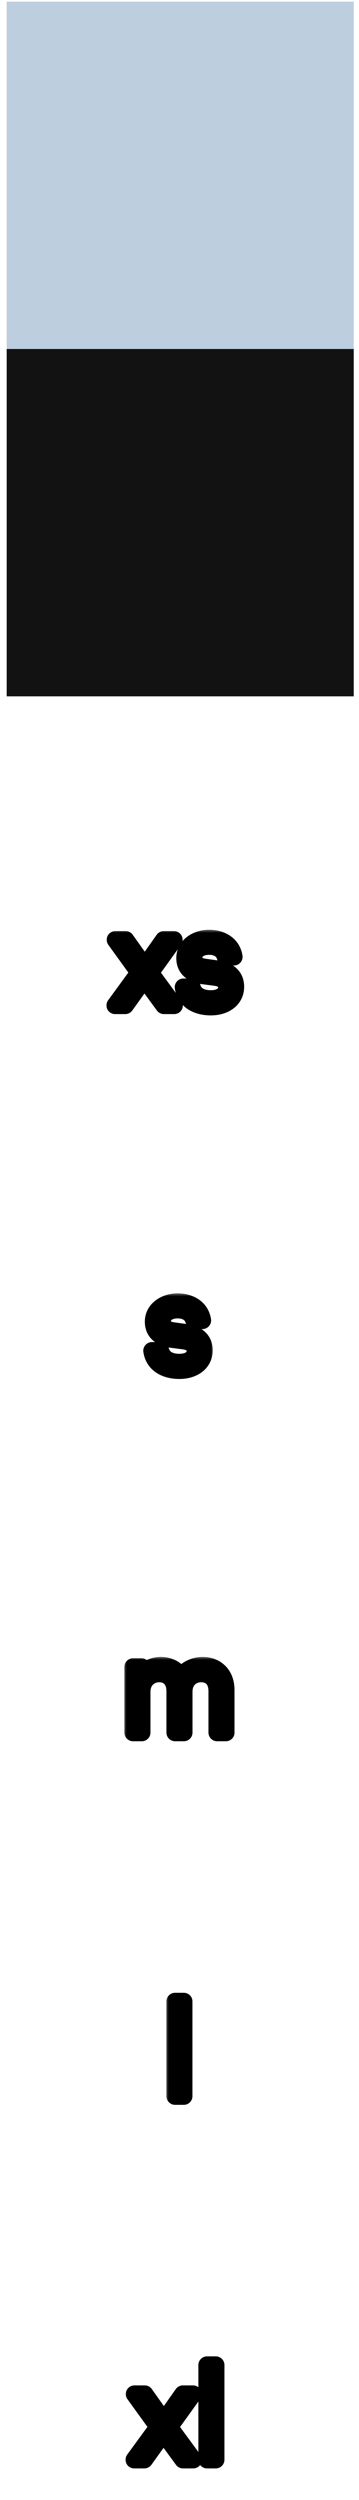
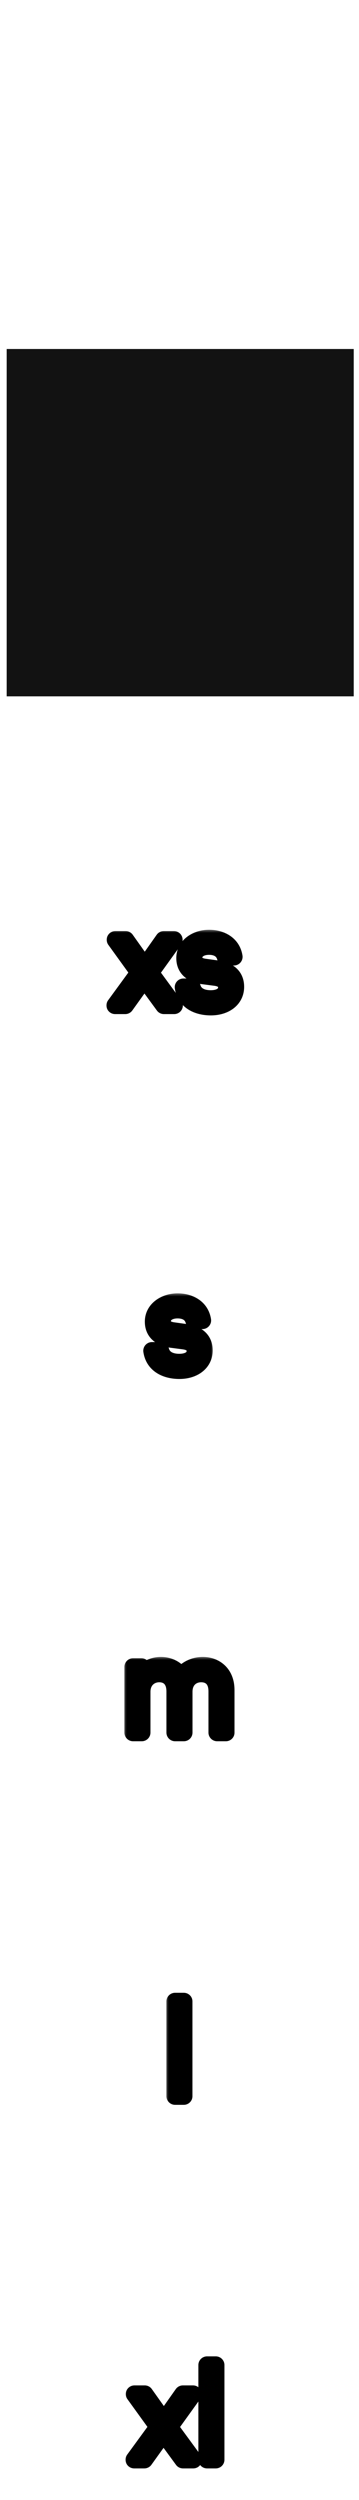
<svg xmlns="http://www.w3.org/2000/svg" width="47" height="327" viewBox="0 0 47 327" fill="none">
-   <rect x="46.31" y="0.214" width="45.435" height="45.435" transform="rotate(90 46.31 0.214)" fill="#BDCEDE" />
  <rect x="46.31" y="45.649" width="45.435" height="45.435" transform="rotate(90 46.31 45.649)" fill="#121212" />
  <mask id="path-3-outside-1_372_1441" maskUnits="userSpaceOnUse" x="13.592" y="121.511" width="19" height="12" fill="black">
    <rect fill="white" x="13.592" y="121.511" width="19" height="12" />
    <path d="M15.07 131.511L18.205 127.218L15.104 122.924H16.45L18.954 126.451L21.442 122.924H22.771L19.67 127.235L22.805 131.511H21.459L18.903 128.019L16.399 131.511H15.07ZM25.137 129.126C25.392 130.097 26.261 130.66 27.59 130.66C28.834 130.66 29.686 130.114 29.686 129.143C29.686 128.393 29.141 127.933 28.187 127.814L26.619 127.61C25.256 127.422 24.217 126.758 24.217 125.327C24.217 123.878 25.546 122.754 27.369 122.754C29.107 122.754 30.384 123.657 30.623 125.156H29.516C29.26 124.27 28.493 123.759 27.369 123.759C26.125 123.759 25.358 124.407 25.358 125.258C25.358 125.991 25.886 126.417 26.806 126.536L28.391 126.758C29.805 126.945 30.828 127.627 30.828 129.075C30.828 130.728 29.396 131.682 27.607 131.682C25.938 131.682 24.285 130.983 24.012 129.126H25.137Z" />
  </mask>
  <path d="M15.07 131.511L18.205 127.218L15.104 122.924H16.45L18.954 126.451L21.442 122.924H22.771L19.67 127.235L22.805 131.511H21.459L18.903 128.019L16.399 131.511H15.07ZM25.137 129.126C25.392 130.097 26.261 130.66 27.59 130.66C28.834 130.66 29.686 130.114 29.686 129.143C29.686 128.393 29.141 127.933 28.187 127.814L26.619 127.61C25.256 127.422 24.217 126.758 24.217 125.327C24.217 123.878 25.546 122.754 27.369 122.754C29.107 122.754 30.384 123.657 30.623 125.156H29.516C29.26 124.27 28.493 123.759 27.369 123.759C26.125 123.759 25.358 124.407 25.358 125.258C25.358 125.991 25.886 126.417 26.806 126.536L28.391 126.758C29.805 126.945 30.828 127.627 30.828 129.075C30.828 130.728 29.396 131.682 27.607 131.682C25.938 131.682 24.285 130.983 24.012 129.126H25.137Z" fill="black" />
  <path d="M15.07 131.511L14.152 130.842C13.9 131.187 13.863 131.645 14.057 132.026C14.251 132.407 14.642 132.647 15.07 132.647V131.511ZM18.205 127.218L19.122 127.888C19.412 127.49 19.413 126.952 19.125 126.553L18.205 127.218ZM15.104 122.924V121.788C14.677 121.788 14.287 122.027 14.092 122.407C13.898 122.787 13.933 123.243 14.183 123.589L15.104 122.924ZM16.45 122.924L17.376 122.267C17.163 121.967 16.818 121.788 16.45 121.788V122.924ZM18.954 126.451L18.028 127.109C18.242 127.409 18.587 127.588 18.956 127.587C19.325 127.586 19.67 127.407 19.883 127.106L18.954 126.451ZM21.442 122.924V121.788C21.073 121.788 20.727 121.968 20.514 122.27L21.442 122.924ZM22.771 122.924L23.693 123.588C23.942 123.242 23.976 122.785 23.782 122.406C23.587 122.027 23.197 121.788 22.771 121.788V122.924ZM19.67 127.235L18.748 126.572C18.461 126.971 18.463 127.51 18.754 127.906L19.67 127.235ZM22.805 131.511V132.647C23.233 132.647 23.625 132.407 23.818 132.025C24.012 131.643 23.974 131.185 23.721 130.84L22.805 131.511ZM21.459 131.511L20.542 132.182C20.756 132.475 21.097 132.647 21.459 132.647V131.511ZM18.903 128.019L19.82 127.348C19.605 127.054 19.262 126.881 18.898 126.883C18.534 126.885 18.192 127.061 17.98 127.357L18.903 128.019ZM16.399 131.511V132.647C16.765 132.647 17.108 132.471 17.322 132.173L16.399 131.511ZM15.987 132.181L19.122 127.888L17.287 126.548L14.152 130.842L15.987 132.181ZM19.125 126.553L16.024 122.259L14.183 123.589L17.284 127.883L19.125 126.553ZM15.104 124.06H16.45V121.788H15.104V124.06ZM15.524 123.582L18.028 127.109L19.88 125.793L17.376 122.267L15.524 123.582ZM19.883 127.106L22.37 123.579L20.514 122.27L18.026 125.796L19.883 127.106ZM21.442 124.06H22.771V121.788H21.442V124.06ZM21.849 122.261L18.748 126.572L20.592 127.898L23.693 123.588L21.849 122.261ZM18.754 127.906L21.889 132.183L23.721 130.84L20.586 126.563L18.754 127.906ZM22.805 130.376H21.459V132.647H22.805V130.376ZM22.376 130.841L19.82 127.348L17.986 128.689L20.542 132.182L22.376 130.841ZM17.98 127.357L15.476 130.85L17.322 132.173L19.826 128.681L17.98 127.357ZM16.399 130.376H15.07V132.647H16.399V130.376ZM25.137 129.126L26.235 128.837C26.104 128.338 25.653 127.99 25.137 127.99V129.126ZM28.187 127.814L28.04 128.941L28.046 128.941L28.187 127.814ZM26.619 127.61L26.464 128.735L26.472 128.736L26.619 127.61ZM30.623 125.156V126.292C30.956 126.292 31.271 126.146 31.487 125.894C31.703 125.641 31.797 125.306 31.745 124.978L30.623 125.156ZM29.516 125.156L28.424 125.471C28.564 125.957 29.009 126.292 29.516 126.292V125.156ZM26.806 126.536L26.964 125.411L26.953 125.41L26.806 126.536ZM28.391 126.758L28.234 127.883L28.242 127.884L28.391 126.758ZM24.012 129.126V127.99C23.682 127.99 23.369 128.134 23.153 128.384C22.937 128.633 22.84 128.965 22.888 129.291L24.012 129.126ZM24.038 129.415C24.238 130.176 24.694 130.8 25.355 131.218C25.998 131.623 26.773 131.795 27.59 131.795V129.524C27.078 129.524 26.755 129.415 26.567 129.296C26.398 129.19 26.291 129.048 26.235 128.837L24.038 129.415ZM27.59 131.795C28.358 131.795 29.136 131.63 29.756 131.196C30.419 130.732 30.822 130.01 30.822 129.143H28.55C28.55 129.215 28.535 129.247 28.529 129.259C28.523 129.271 28.505 129.299 28.453 129.335C28.337 129.417 28.066 129.524 27.59 129.524V131.795ZM30.822 129.143C30.822 128.462 30.559 127.84 30.042 127.387C29.558 126.964 28.939 126.764 28.328 126.687L28.046 128.941C28.388 128.984 28.519 129.073 28.546 129.097C28.555 129.105 28.55 129.103 28.546 129.093C28.542 129.084 28.55 129.095 28.55 129.143H30.822ZM28.334 126.688L26.766 126.483L26.472 128.736L28.04 128.941L28.334 126.688ZM26.774 126.484C26.213 126.407 25.85 126.247 25.646 126.072C25.483 125.932 25.353 125.731 25.353 125.327H23.081C23.081 126.353 23.471 127.2 24.168 127.797C24.824 128.359 25.663 128.625 26.464 128.735L26.774 126.484ZM25.353 125.327C25.353 124.7 25.959 123.89 27.369 123.89V121.618C25.132 121.618 23.081 123.056 23.081 125.327H25.353ZM27.369 123.89C28.707 123.89 29.373 124.53 29.501 125.335L31.745 124.978C31.396 122.784 29.506 121.618 27.369 121.618V123.89ZM30.623 124.02H29.516V126.292H30.623V124.02ZM30.607 124.841C30.407 124.149 29.992 123.569 29.39 123.175C28.801 122.789 28.099 122.623 27.369 122.623V124.895C27.763 124.895 28.006 124.984 28.146 125.076C28.273 125.159 28.368 125.278 28.424 125.471L30.607 124.841ZM27.369 122.623C26.559 122.623 25.794 122.834 25.202 123.291C24.593 123.762 24.222 124.461 24.222 125.258H26.494C26.494 125.204 26.507 125.154 26.592 125.088C26.695 125.008 26.935 124.895 27.369 124.895V122.623ZM24.222 125.258C24.222 125.931 24.481 126.544 24.996 126.988C25.472 127.398 26.076 127.587 26.66 127.663L26.953 125.41C26.616 125.366 26.497 125.282 26.479 125.267C26.476 125.265 26.486 125.274 26.494 125.292C26.502 125.308 26.494 125.303 26.494 125.258H24.222ZM26.649 127.661L28.234 127.883L28.548 125.633L26.964 125.411L26.649 127.661ZM28.242 127.884C28.827 127.961 29.193 128.126 29.395 128.302C29.558 128.443 29.692 128.651 29.692 129.075H31.963C31.963 128.051 31.586 127.194 30.884 126.585C30.222 126.011 29.369 125.742 28.54 125.632L28.242 127.884ZM29.692 129.075C29.692 129.535 29.509 129.858 29.198 130.096C28.858 130.356 28.313 130.546 27.607 130.546V132.818C28.69 132.818 29.756 132.53 30.579 131.9C31.43 131.248 31.963 130.268 31.963 129.075H29.692ZM27.607 130.546C26.913 130.546 26.308 130.398 25.884 130.135C25.498 129.895 25.221 129.541 25.136 128.961L22.888 129.291C23.076 130.568 23.762 131.492 24.687 132.066C25.575 132.616 26.632 132.818 27.607 132.818V130.546ZM24.012 130.262H25.137V127.99H24.012V130.262Z" fill="black" mask="url(#path-3-outside-1_372_1441)" />
  <mask id="path-5-outside-2_372_1441" maskUnits="userSpaceOnUse" x="18.093" y="169.069" width="10" height="12" fill="black">
    <rect fill="white" x="18.093" y="169.069" width="10" height="12" />
    <path d="M21.018 176.683C21.273 177.655 22.142 178.217 23.471 178.217C24.715 178.217 25.567 177.672 25.567 176.7C25.567 175.951 25.022 175.491 24.068 175.371L22.5 175.167C21.137 174.98 20.098 174.315 20.098 172.884C20.098 171.436 21.427 170.311 23.25 170.311C24.988 170.311 26.266 171.214 26.504 172.713H25.397C25.141 171.828 24.374 171.316 23.25 171.316C22.006 171.316 21.239 171.964 21.239 172.816C21.239 173.548 21.767 173.974 22.688 174.094L24.272 174.315C25.686 174.502 26.709 175.184 26.709 176.632C26.709 178.285 25.277 179.239 23.488 179.239C21.819 179.239 20.166 178.541 19.893 176.683H21.018Z" />
  </mask>
  <path d="M21.018 176.683C21.273 177.655 22.142 178.217 23.471 178.217C24.715 178.217 25.567 177.672 25.567 176.7C25.567 175.951 25.022 175.491 24.068 175.371L22.5 175.167C21.137 174.98 20.098 174.315 20.098 172.884C20.098 171.436 21.427 170.311 23.25 170.311C24.988 170.311 26.266 171.214 26.504 172.713H25.397C25.141 171.828 24.374 171.316 23.25 171.316C22.006 171.316 21.239 171.964 21.239 172.816C21.239 173.548 21.767 173.974 22.688 174.094L24.272 174.315C25.686 174.502 26.709 175.184 26.709 176.632C26.709 178.285 25.277 179.239 23.488 179.239C21.819 179.239 20.166 178.541 19.893 176.683H21.018Z" fill="black" />
  <path d="M21.018 176.683L22.116 176.394C21.985 175.895 21.534 175.548 21.018 175.548V176.683ZM24.068 175.371L23.921 176.498L23.927 176.499L24.068 175.371ZM22.5 175.167L22.345 176.292L22.353 176.293L22.5 175.167ZM26.504 172.713V173.849C26.837 173.849 27.152 173.704 27.368 173.451C27.584 173.198 27.678 172.863 27.626 172.535L26.504 172.713ZM25.397 172.713L24.305 173.028C24.445 173.515 24.891 173.849 25.397 173.849V172.713ZM22.688 174.094L22.845 172.969L22.834 172.967L22.688 174.094ZM24.272 174.315L24.115 175.44L24.123 175.441L24.272 174.315ZM19.893 176.683V175.548C19.563 175.548 19.25 175.691 19.034 175.941C18.818 176.191 18.722 176.522 18.77 176.848L19.893 176.683ZM19.919 176.972C20.119 177.733 20.575 178.358 21.236 178.775C21.879 179.181 22.655 179.353 23.471 179.353V177.081C22.959 177.081 22.636 176.972 22.448 176.854C22.279 176.747 22.172 176.605 22.116 176.394L19.919 176.972ZM23.471 179.353C24.239 179.353 25.017 179.187 25.637 178.754C26.3 178.29 26.703 177.568 26.703 176.7H24.431C24.431 176.773 24.417 176.804 24.41 176.816C24.404 176.829 24.386 176.856 24.335 176.892C24.218 176.974 23.947 177.081 23.471 177.081V179.353ZM26.703 176.7C26.703 176.019 26.441 175.397 25.923 174.945C25.439 174.521 24.821 174.321 24.209 174.244L23.927 176.499C24.269 176.541 24.4 176.63 24.427 176.654C24.436 176.662 24.431 176.66 24.427 176.65C24.423 176.641 24.431 176.653 24.431 176.7H26.703ZM24.215 174.245L22.647 174.041L22.353 176.293L23.921 176.498L24.215 174.245ZM22.655 174.042C22.094 173.965 21.731 173.804 21.527 173.629C21.364 173.489 21.234 173.288 21.234 172.884H18.962C18.962 173.911 19.352 174.757 20.049 175.355C20.705 175.917 21.544 176.182 22.345 176.292L22.655 174.042ZM21.234 172.884C21.234 172.258 21.84 171.447 23.25 171.447V169.175C21.014 169.175 18.962 170.614 18.962 172.884H21.234ZM23.25 171.447C24.588 171.447 25.254 172.087 25.382 172.892L27.626 172.535C27.277 170.341 25.387 169.175 23.25 169.175V171.447ZM26.504 171.578H25.397V173.849H26.504V171.578ZM26.488 172.399C26.288 171.706 25.873 171.126 25.271 170.732C24.682 170.347 23.98 170.18 23.25 170.18V172.452C23.644 172.452 23.887 172.542 24.027 172.633C24.154 172.716 24.25 172.835 24.305 173.028L26.488 172.399ZM23.25 170.18C22.44 170.18 21.675 170.391 21.084 170.848C20.474 171.319 20.104 172.018 20.104 172.816H22.375C22.375 172.761 22.388 172.711 22.473 172.645C22.576 172.566 22.816 172.452 23.25 172.452V170.18ZM20.104 172.816C20.104 173.489 20.362 174.101 20.877 174.545C21.353 174.956 21.958 175.144 22.542 175.22L22.834 172.967C22.497 172.924 22.378 172.84 22.36 172.824C22.357 172.822 22.367 172.831 22.375 172.849C22.383 172.866 22.375 172.86 22.375 172.816H20.104ZM22.53 175.219L24.115 175.44L24.429 173.19L22.845 172.969L22.53 175.219ZM24.123 175.441C24.708 175.519 25.074 175.683 25.277 175.859C25.439 176 25.573 176.209 25.573 176.632H27.845C27.845 175.608 27.467 174.752 26.765 174.143C26.103 173.569 25.25 173.299 24.421 173.189L24.123 175.441ZM25.573 176.632C25.573 177.092 25.39 177.415 25.079 177.654C24.739 177.914 24.194 178.103 23.488 178.103V180.375C24.571 180.375 25.637 180.088 26.46 179.457C27.311 178.806 27.845 177.825 27.845 176.632H25.573ZM23.488 178.103C22.794 178.103 22.19 177.955 21.766 177.692C21.379 177.452 21.102 177.098 21.017 176.518L18.77 176.848C18.957 178.125 19.643 179.049 20.568 179.623C21.456 180.174 22.513 180.375 23.488 180.375V178.103ZM19.893 177.819H21.018V175.548H19.893V177.819Z" fill="black" mask="url(#path-5-outside-2_372_1441)" />
  <mask id="path-7-outside-3_372_1441" maskUnits="userSpaceOnUse" x="16.093" y="216.626" width="15" height="12" fill="black">
    <rect fill="white" x="16.093" y="216.626" width="15" height="12" />
    <path d="M26.554 217.868C28.036 217.868 29.57 218.805 29.57 221.106V226.626H28.428V221.242C28.428 219.572 27.457 218.908 26.332 218.908C25.157 218.908 24.066 219.708 24.066 221.293V226.626H22.925V221.242C22.925 219.606 21.971 218.908 20.846 218.908C19.671 218.908 18.563 219.743 18.563 221.293V226.626H17.422V218.039H18.512V219.197C18.955 218.431 19.96 217.868 21.068 217.868C22.09 217.868 23.146 218.328 23.692 219.385C24.186 218.533 25.259 217.868 26.554 217.868Z" />
  </mask>
  <path d="M26.554 217.868C28.036 217.868 29.57 218.805 29.57 221.106V226.626H28.428V221.242C28.428 219.572 27.457 218.908 26.332 218.908C25.157 218.908 24.066 219.708 24.066 221.293V226.626H22.925V221.242C22.925 219.606 21.971 218.908 20.846 218.908C19.671 218.908 18.563 219.743 18.563 221.293V226.626H17.422V218.039H18.512V219.197C18.955 218.431 19.96 217.868 21.068 217.868C22.09 217.868 23.146 218.328 23.692 219.385C24.186 218.533 25.259 217.868 26.554 217.868Z" fill="black" />
  <path d="M29.57 226.626V227.762C30.197 227.762 30.706 227.253 30.706 226.626H29.57ZM28.428 226.626H27.292C27.292 227.253 27.801 227.762 28.428 227.762V226.626ZM24.066 226.626V227.762C24.694 227.762 25.202 227.253 25.202 226.626H24.066ZM22.925 226.626H21.789C21.789 227.253 22.297 227.762 22.925 227.762V226.626ZM18.563 226.626V227.762C19.19 227.762 19.699 227.253 19.699 226.626H18.563ZM17.422 226.626H16.286C16.286 227.253 16.794 227.762 17.422 227.762V226.626ZM17.422 218.039V216.903C16.794 216.903 16.286 217.411 16.286 218.039H17.422ZM18.512 218.039H19.648C19.648 217.411 19.139 216.903 18.512 216.903V218.039ZM18.512 219.197H17.376C17.376 219.711 17.721 220.161 18.218 220.294C18.714 220.428 19.238 220.211 19.495 219.766L18.512 219.197ZM23.692 219.385L22.682 219.906C22.872 220.274 23.249 220.51 23.664 220.52C24.078 220.53 24.466 220.314 24.674 219.955L23.692 219.385ZM26.554 219.004C27.067 219.004 27.529 219.167 27.85 219.461C28.15 219.737 28.434 220.225 28.434 221.106H30.706C30.706 219.686 30.223 218.555 29.386 217.788C28.569 217.038 27.523 216.732 26.554 216.732V219.004ZM28.434 221.106V226.626H30.706V221.106H28.434ZM29.57 225.49H28.428V227.762H29.57V225.49ZM29.564 226.626V221.242H27.292V226.626H29.564ZM29.564 221.242C29.564 220.184 29.251 219.277 28.596 218.636C27.95 218.004 27.112 217.772 26.332 217.772V220.044C26.678 220.044 26.888 220.143 27.008 220.261C27.12 220.37 27.292 220.63 27.292 221.242H29.564ZM26.332 217.772C25.491 217.772 24.633 218.059 23.977 218.682C23.306 219.318 22.93 220.225 22.93 221.293H25.202C25.202 220.777 25.372 220.49 25.541 220.33C25.723 220.157 25.998 220.044 26.332 220.044V217.772ZM22.93 221.293V226.626H25.202V221.293H22.93ZM24.066 225.49H22.925V227.762H24.066V225.49ZM24.061 226.626V221.242H21.789V226.626H24.061ZM24.061 221.242C24.061 220.201 23.752 219.3 23.11 218.658C22.474 218.022 21.64 217.772 20.846 217.772V220.044C21.177 220.044 21.382 220.143 21.504 220.265C21.62 220.381 21.789 220.647 21.789 221.242H24.061ZM20.846 217.772C19.994 217.772 19.135 218.075 18.482 218.695C17.815 219.328 17.427 220.231 17.427 221.293H19.699C19.699 220.805 19.865 220.515 20.046 220.343C20.24 220.158 20.523 220.044 20.846 220.044V217.772ZM17.427 221.293V226.626H19.699V221.293H17.427ZM18.563 225.49H17.422V227.762H18.563V225.49ZM18.557 226.626V218.039H16.286V226.626H18.557ZM17.422 219.175H18.512V216.903H17.422V219.175ZM17.376 218.039V219.197H19.648V218.039H17.376ZM19.495 219.766C19.706 219.402 20.302 219.004 21.068 219.004V216.732C19.618 216.732 18.204 217.459 17.528 218.629L19.495 219.766ZM21.068 219.004C21.766 219.004 22.374 219.309 22.682 219.906L24.701 218.864C23.919 217.348 22.414 216.732 21.068 216.732V219.004ZM24.674 219.955C24.951 219.478 25.635 219.004 26.554 219.004V216.732C24.884 216.732 23.421 217.588 22.709 218.815L24.674 219.955Z" fill="black" mask="url(#path-7-outside-3_372_1441)" />
  <mask id="path-9-outside-4_372_1441" maskUnits="userSpaceOnUse" x="21.593" y="260.183" width="4" height="16" fill="black">
    <rect fill="white" x="21.593" y="260.183" width="4" height="16" />
    <path d="M24.063 261.796V274.183H22.922V261.796H24.063Z" />
  </mask>
  <path d="M24.063 261.796V274.183H22.922V261.796H24.063Z" fill="black" />
  <path d="M24.063 261.796H25.199C25.199 261.169 24.69 260.661 24.063 260.661V261.796ZM24.063 274.183V275.319C24.69 275.319 25.199 274.811 25.199 274.183H24.063ZM22.922 274.183H21.786C21.786 274.811 22.294 275.319 22.922 275.319V274.183ZM22.922 261.796V260.661C22.294 260.661 21.786 261.169 21.786 261.796H22.922ZM22.927 261.796V274.183H25.199V261.796H22.927ZM24.063 273.047H22.922V275.319H24.063V273.047ZM24.057 274.183V261.796H21.786V274.183H24.057ZM22.922 262.932H24.063V260.661H22.922V262.932Z" fill="black" mask="url(#path-9-outside-4_372_1441)" />
  <mask id="path-11-outside-5_372_1441" maskUnits="userSpaceOnUse" x="16.093" y="307.74" width="14" height="16" fill="black">
    <rect fill="white" x="16.093" y="307.74" width="14" height="16" />
    <path d="M17.57 321.74L20.705 317.447L17.604 313.153H18.95L21.454 316.68L23.942 313.153H25.271L22.17 317.464L25.305 321.74H23.959L21.403 318.248L18.899 321.74H17.57ZM28.248 309.354V321.74H27.107V309.354H28.248Z" />
  </mask>
  <path d="M17.57 321.74L20.705 317.447L17.604 313.153H18.95L21.454 316.68L23.942 313.153H25.271L22.17 317.464L25.305 321.74H23.959L21.403 318.248L18.899 321.74H17.57ZM28.248 309.354V321.74H27.107V309.354H28.248Z" fill="black" />
  <path d="M17.57 321.74L16.652 321.071C16.4 321.416 16.363 321.874 16.557 322.255C16.751 322.636 17.142 322.876 17.57 322.876V321.74ZM20.705 317.447L21.622 318.117C21.912 317.719 21.913 317.181 21.625 316.782L20.705 317.447ZM17.604 313.153V312.017C17.177 312.017 16.787 312.256 16.592 312.636C16.398 313.016 16.433 313.472 16.683 313.818L17.604 313.153ZM18.95 313.153L19.876 312.496C19.663 312.196 19.318 312.017 18.95 312.017V313.153ZM21.454 316.68L20.528 317.338C20.742 317.638 21.087 317.817 21.456 317.816C21.825 317.815 22.17 317.636 22.383 317.335L21.454 316.68ZM23.942 313.153V312.017C23.573 312.017 23.227 312.197 23.014 312.499L23.942 313.153ZM25.271 313.153L26.193 313.817C26.442 313.471 26.476 313.014 26.282 312.635C26.087 312.256 25.697 312.017 25.271 312.017V313.153ZM22.17 317.464L21.248 316.801C20.961 317.2 20.963 317.739 21.254 318.135L22.17 317.464ZM25.305 321.74V322.876C25.733 322.876 26.125 322.636 26.318 322.254C26.512 321.872 26.474 321.414 26.221 321.069L25.305 321.74ZM23.959 321.74L23.042 322.411C23.256 322.704 23.597 322.876 23.959 322.876V321.74ZM21.403 318.248L22.32 317.577C22.105 317.283 21.762 317.11 21.398 317.112C21.034 317.114 20.692 317.29 20.48 317.586L21.403 318.248ZM18.899 321.74V322.876C19.265 322.876 19.608 322.7 19.822 322.402L18.899 321.74ZM18.487 322.41L21.622 318.117L19.787 316.777L16.652 321.071L18.487 322.41ZM21.625 316.782L18.524 312.488L16.683 313.818L19.784 318.112L21.625 316.782ZM17.604 314.289H18.95V312.017H17.604V314.289ZM18.024 313.811L20.528 317.338L22.38 316.022L19.876 312.496L18.024 313.811ZM22.383 317.335L24.87 313.808L23.014 312.499L20.526 316.025L22.383 317.335ZM23.942 314.289H25.271V312.017H23.942V314.289ZM24.349 312.49L21.248 316.801L23.092 318.127L26.193 313.817L24.349 312.49ZM21.254 318.135L24.389 322.412L26.221 321.069L23.086 316.792L21.254 318.135ZM25.305 320.605H23.959V322.876H25.305V320.605ZM24.876 321.07L22.32 317.577L20.486 318.918L23.042 322.411L24.876 321.07ZM20.48 317.586L17.976 321.079L19.822 322.402L22.326 318.91L20.48 317.586ZM18.899 320.605H17.57V322.876H18.899V320.605ZM28.248 309.354H29.384C29.384 308.726 28.876 308.218 28.248 308.218V309.354ZM28.248 321.74V322.876C28.876 322.876 29.384 322.368 29.384 321.74H28.248ZM27.107 321.74H25.971C25.971 322.368 26.48 322.876 27.107 322.876V321.74ZM27.107 309.354V308.218C26.48 308.218 25.971 308.726 25.971 309.354H27.107ZM27.113 309.354V321.74H29.384V309.354H27.113ZM28.248 320.605H27.107V322.876H28.248V320.605ZM28.243 321.74V309.354H25.971V321.74H28.243ZM27.107 310.49H28.248V308.218H27.107V310.49Z" fill="black" mask="url(#path-11-outside-5_372_1441)" />
</svg>